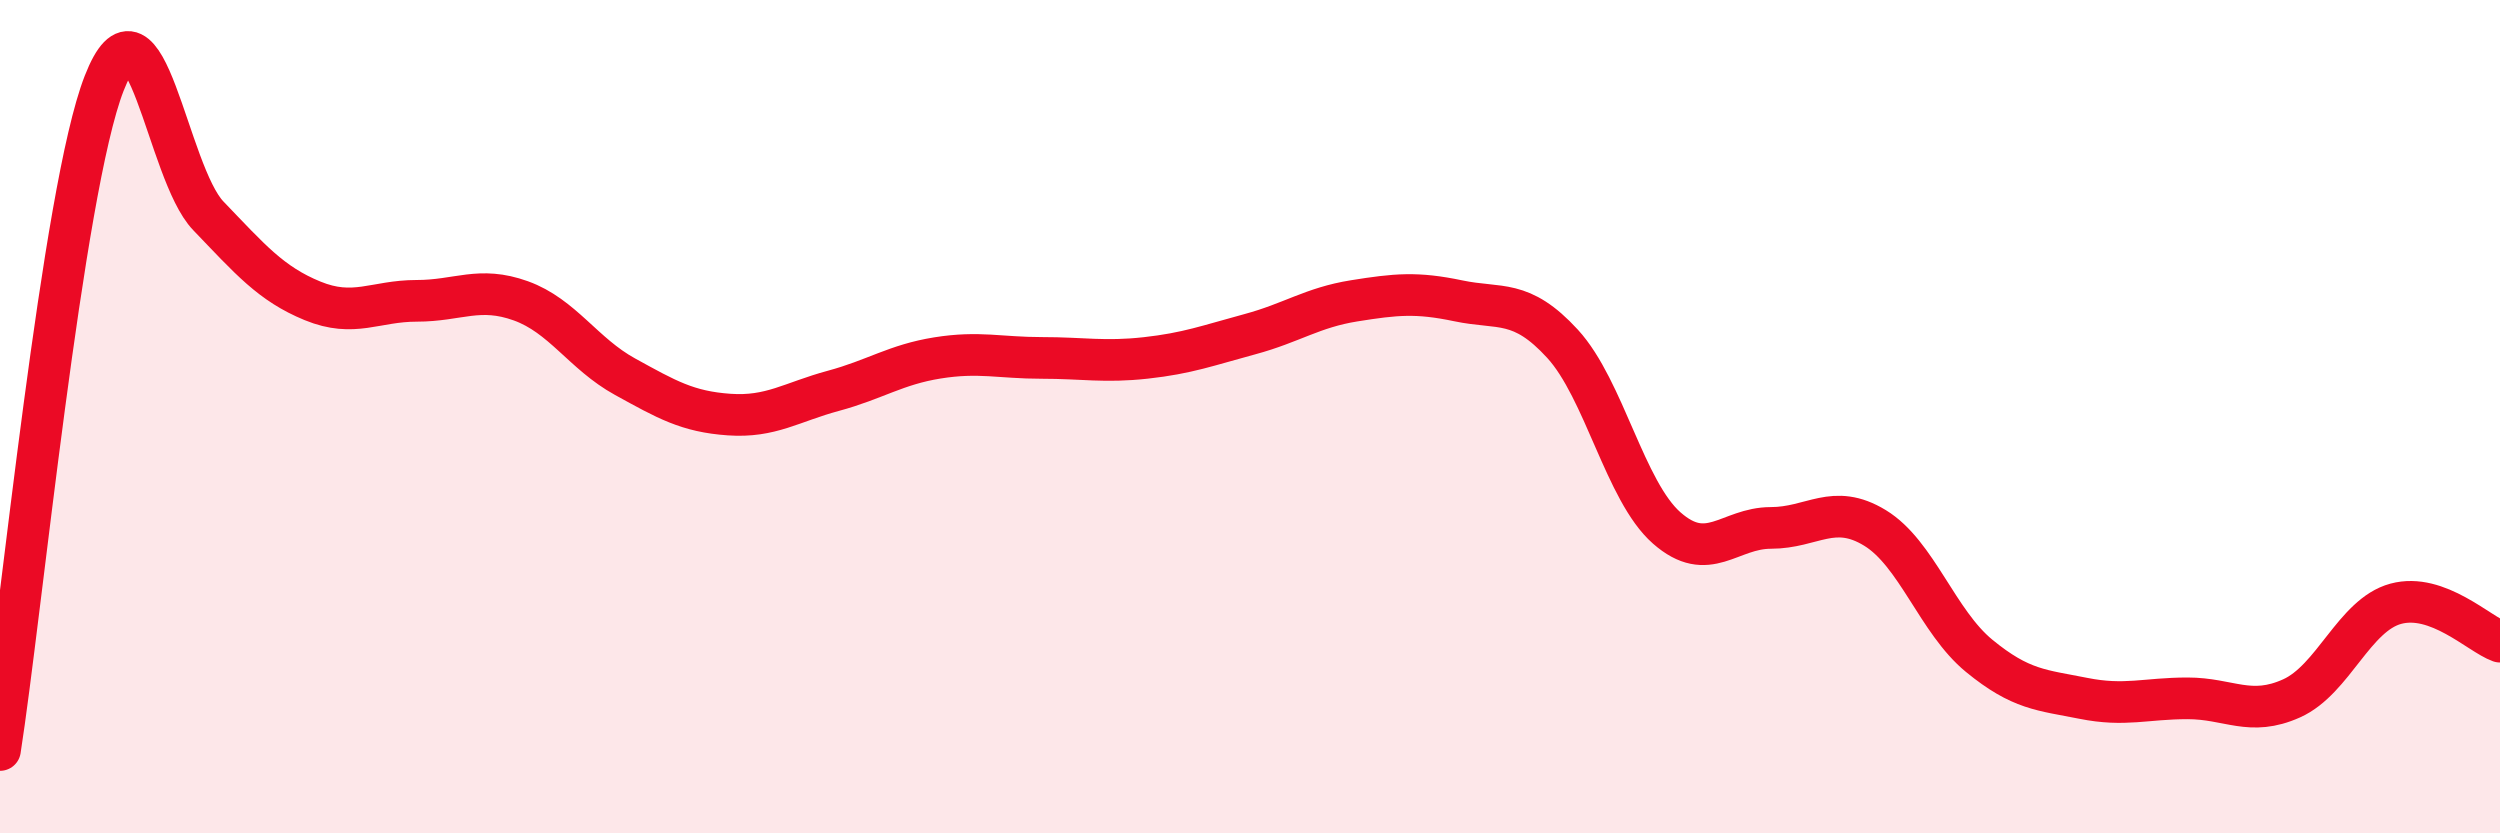
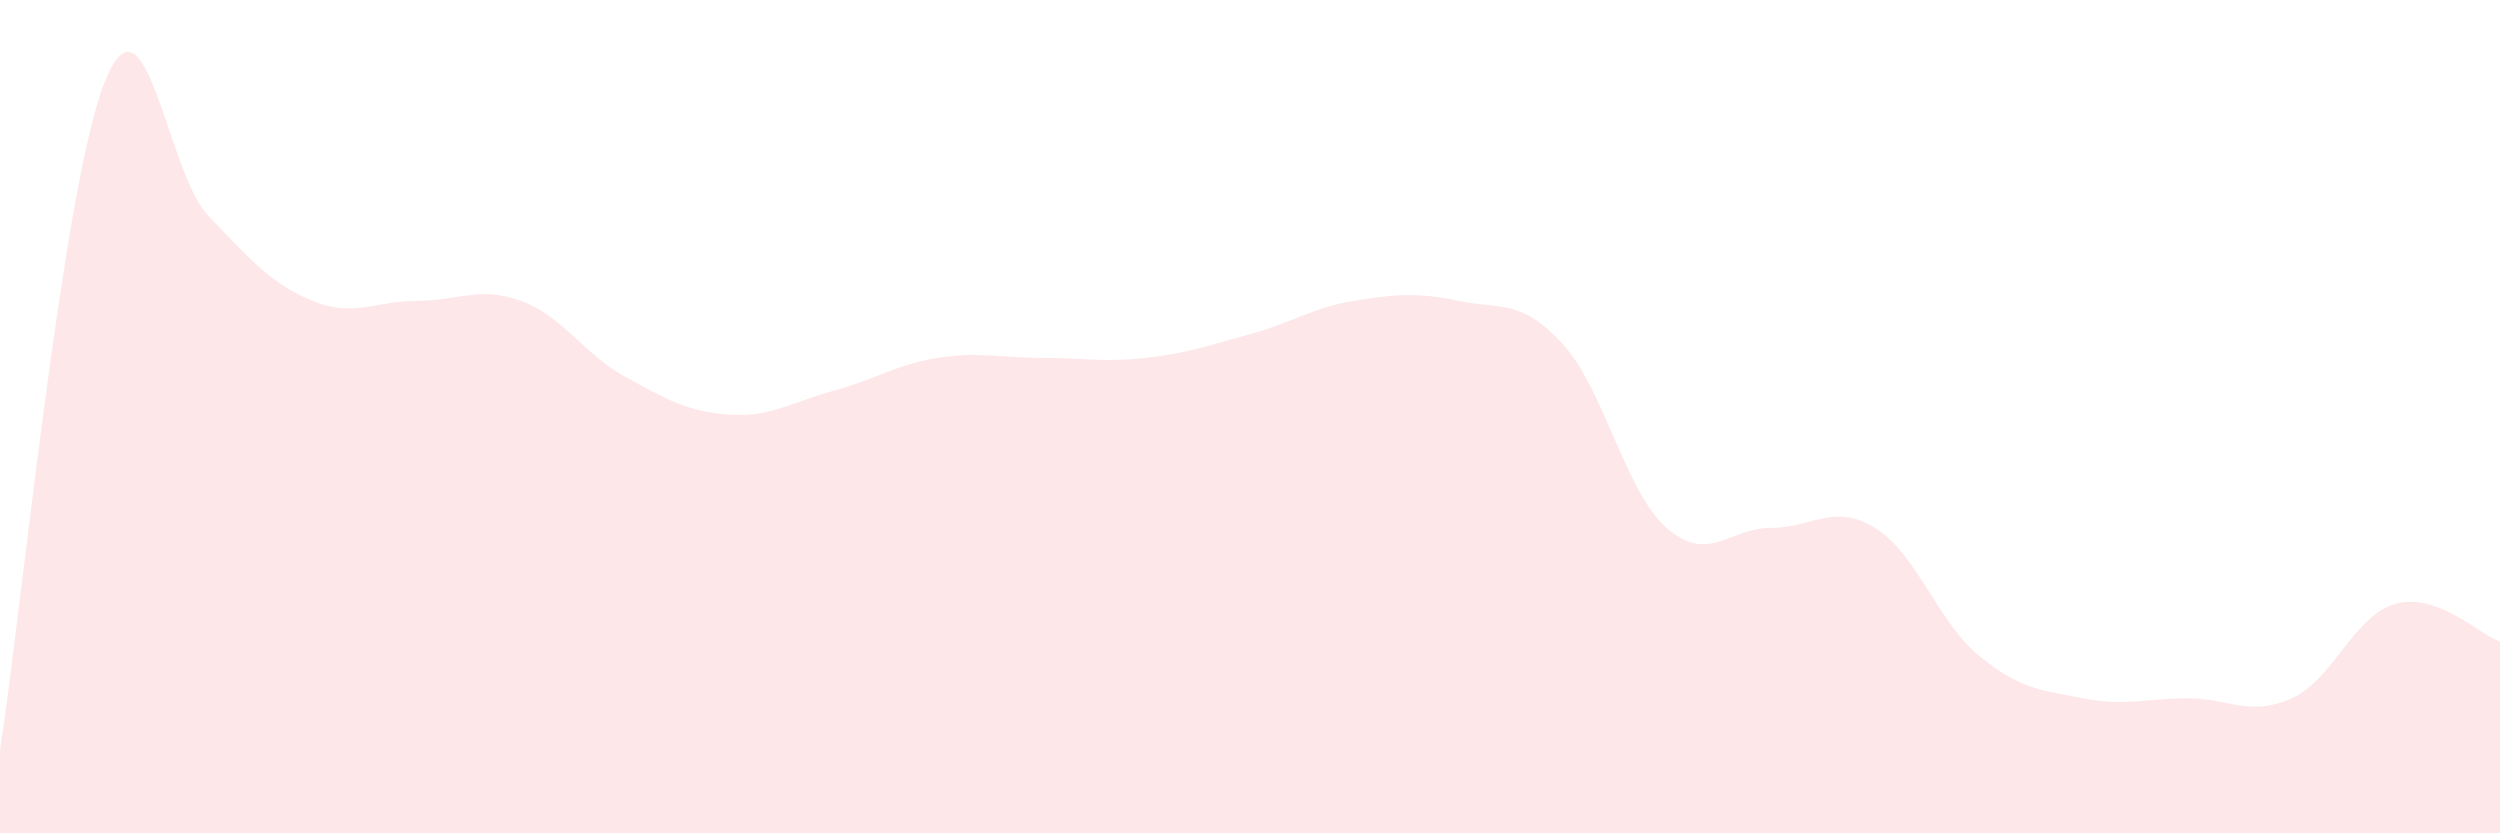
<svg xmlns="http://www.w3.org/2000/svg" width="60" height="20" viewBox="0 0 60 20">
  <path d="M 0,18 C 0.5,14.8 1.5,4.56 2.5,2 C 3.5,-0.56 4,4.14 5,5.18 C 6,6.22 6.5,6.81 7.5,7.22 C 8.5,7.63 9,7.22 10,7.22 C 11,7.22 11.5,6.86 12.5,7.22 C 13.5,7.58 14,8.49 15,9.04 C 16,9.59 16.5,9.88 17.5,9.95 C 18.5,10.02 19,9.65 20,9.38 C 21,9.11 21.5,8.75 22.5,8.59 C 23.5,8.43 24,8.59 25,8.59 C 26,8.59 26.5,8.7 27.5,8.59 C 28.5,8.48 29,8.29 30,8.02 C 31,7.75 31.5,7.38 32.5,7.22 C 33.5,7.06 34,7.01 35,7.22 C 36,7.43 36.5,7.16 37.5,8.25 C 38.5,9.34 39,11.79 40,12.67 C 41,13.55 41.5,12.67 42.5,12.67 C 43.5,12.67 44,12.06 45,12.67 C 46,13.28 46.5,14.92 47.5,15.74 C 48.5,16.56 49,16.56 50,16.76 C 51,16.96 51.5,16.76 52.5,16.76 C 53.5,16.76 54,17.21 55,16.76 C 56,16.31 56.5,14.76 57.5,14.49 C 58.5,14.22 59.5,15.22 60,15.4L60 20L0 20Z" fill="#EB0A25" opacity="0.1" stroke-linecap="round" stroke-linejoin="round" />
-   <path d="M 0,18 C 0.5,14.8 1.5,4.56 2.5,2 C 3.5,-0.56 4,4.14 5,5.18 C 6,6.22 6.5,6.81 7.5,7.22 C 8.5,7.63 9,7.22 10,7.22 C 11,7.22 11.5,6.86 12.5,7.22 C 13.5,7.58 14,8.49 15,9.04 C 16,9.59 16.5,9.88 17.5,9.95 C 18.5,10.02 19,9.65 20,9.38 C 21,9.11 21.5,8.75 22.5,8.59 C 23.5,8.43 24,8.59 25,8.59 C 26,8.59 26.5,8.7 27.5,8.59 C 28.5,8.48 29,8.29 30,8.02 C 31,7.75 31.5,7.38 32.5,7.22 C 33.5,7.06 34,7.01 35,7.22 C 36,7.43 36.5,7.16 37.5,8.25 C 38.5,9.34 39,11.79 40,12.67 C 41,13.55 41.5,12.67 42.5,12.67 C 43.5,12.67 44,12.06 45,12.67 C 46,13.28 46.5,14.92 47.5,15.74 C 48.5,16.56 49,16.56 50,16.76 C 51,16.96 51.5,16.76 52.5,16.76 C 53.5,16.76 54,17.21 55,16.76 C 56,16.31 56.5,14.76 57.5,14.49 C 58.5,14.22 59.5,15.22 60,15.4" stroke="#EB0A25" stroke-width="1" fill="none" stroke-linecap="round" stroke-linejoin="round" />
</svg>